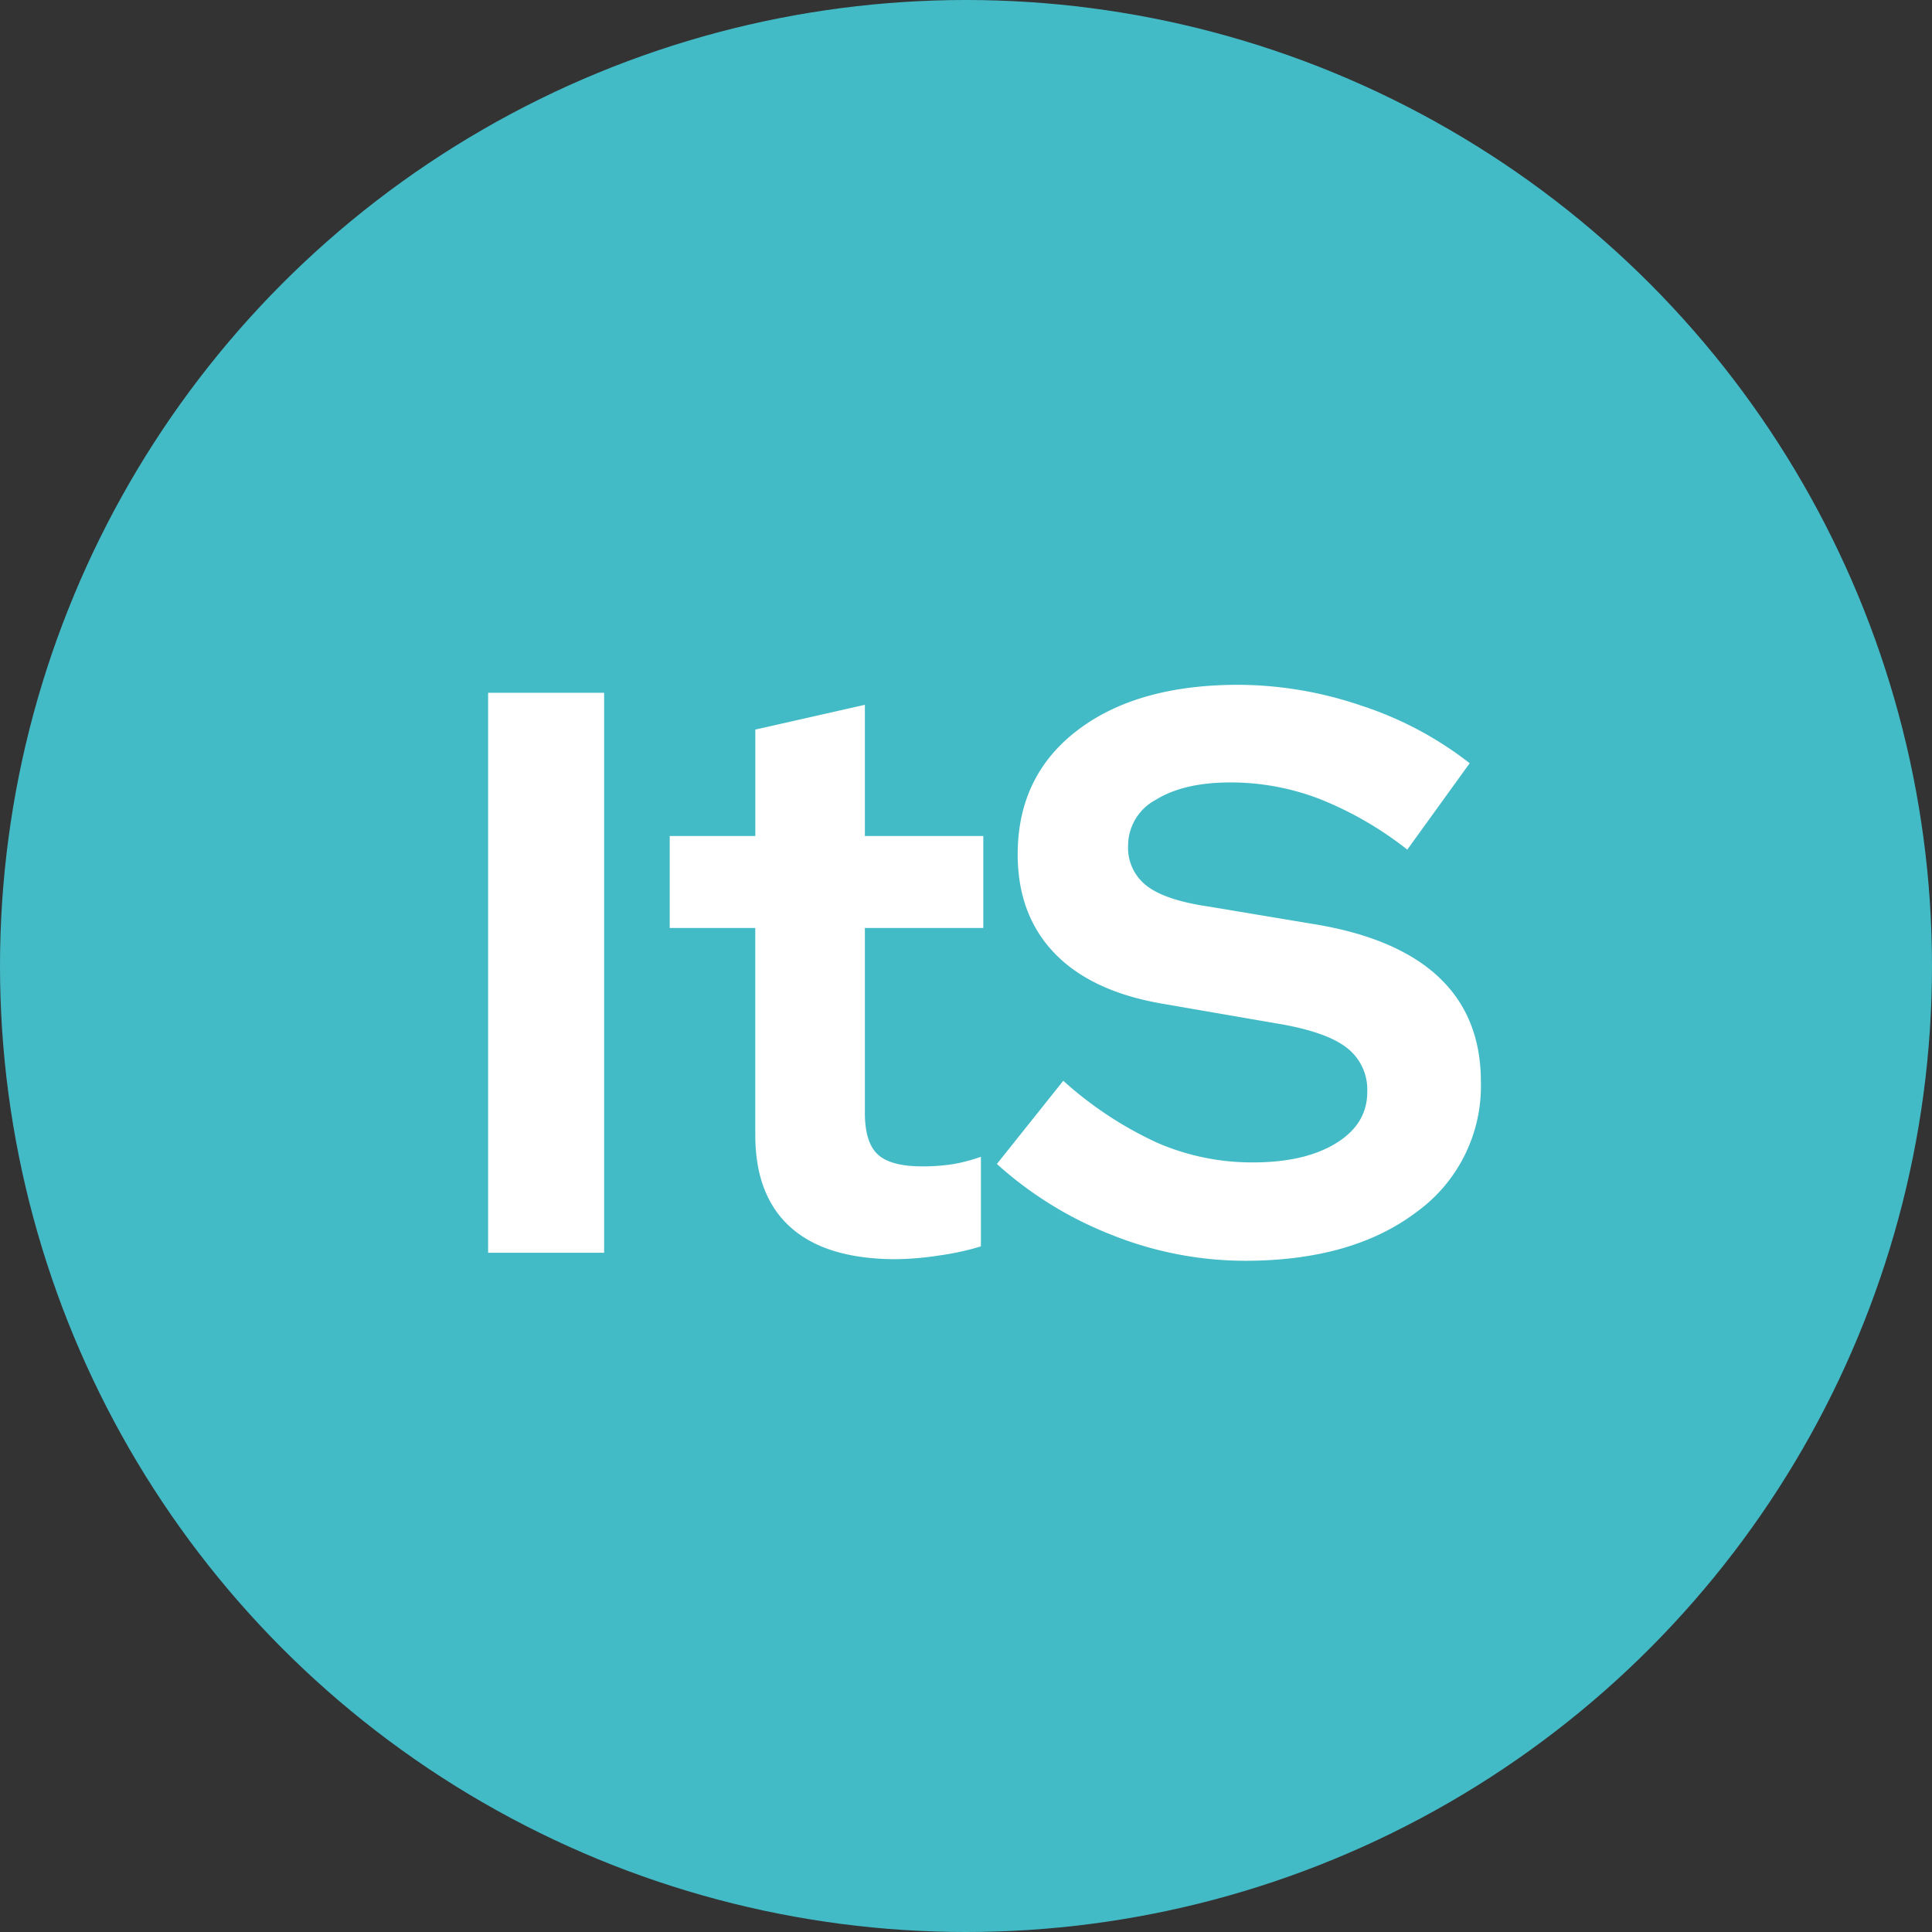
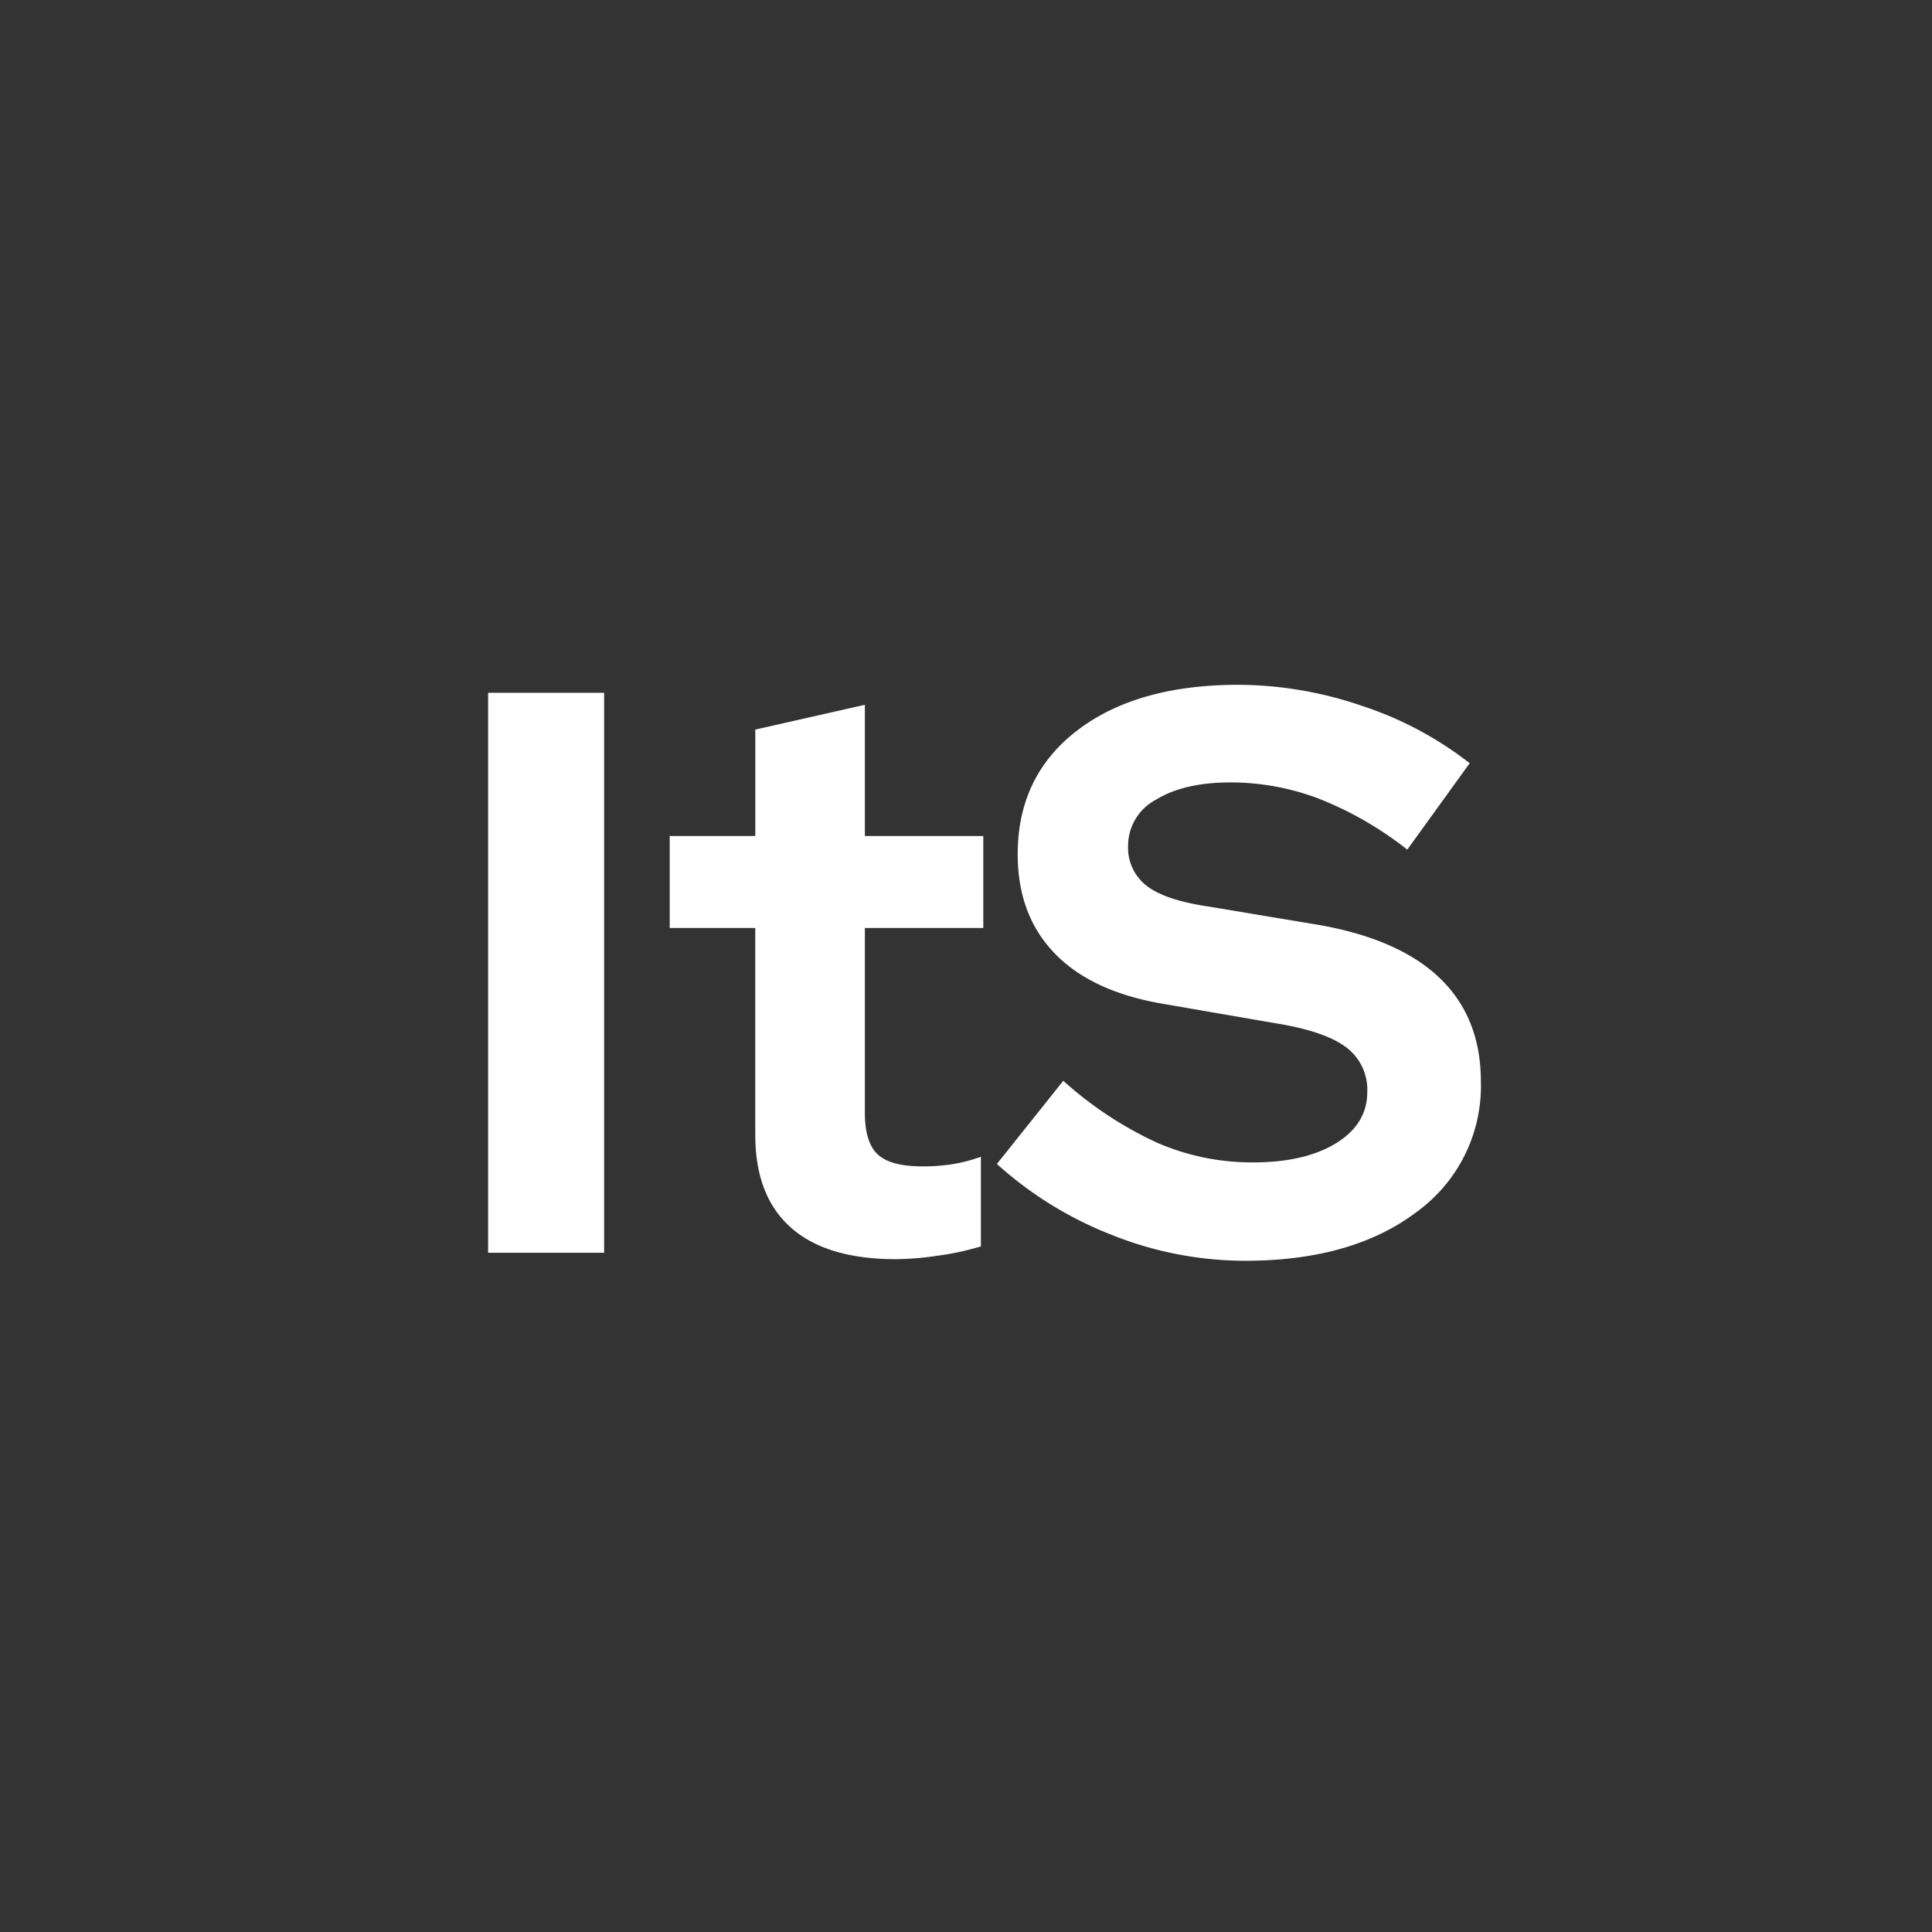
<svg xmlns="http://www.w3.org/2000/svg" width="256" height="256" viewBox="0 0 256 256">
  <rect x="0" y="0" width="256" height="256" fill="#333333" stroke="none" />
  <g transform="translate(13214 -100)">
-     <circle cx="128" cy="128" r="128" transform="translate(-13214 100)" fill="#43bbc7" />
    <path d="M6.678,0V-74.2h15.37V0Zm35.4-15.582V-43.036H30.74v-12.19H42.082v-14.1L56.6-72.61v17.384H72.292v12.19H56.6V-18.55q0,3.922,1.7,5.512t5.936,1.59a26.236,26.236,0,0,0,3.816-.265,21.4,21.4,0,0,0,3.922-1.007V-.848A35.673,35.673,0,0,1,66.356.371a40.022,40.022,0,0,1-5.618.477Q51.516.848,46.8-3.339T42.082-15.582Zm32.012,3.816,8.8-11.024a49.318,49.318,0,0,0,12.455,8.215,31.5,31.5,0,0,0,12.667,2.6q6.89,0,11.024-2.544t4.134-6.784a7.01,7.01,0,0,0-2.809-5.936q-2.809-2.12-9.381-3.18L96.248-32.966q-9.54-1.59-14.469-6.678T76.85-52.788q0-10.388,7.9-16.43t21.359-6.042A50.926,50.926,0,0,1,122.377-72.5a46.866,46.866,0,0,1,14.363,7.632l-8.268,11.448a46.376,46.376,0,0,0-11.66-6.731,32.89,32.89,0,0,0-11.766-2.173q-6.148,0-9.858,2.279a6.9,6.9,0,0,0-3.71,6.1,6.352,6.352,0,0,0,2.438,5.3q2.438,1.908,8.162,2.756l13.992,2.332q11.024,1.8,16.589,7.049t5.565,13.833a20.587,20.587,0,0,1-8.533,17.278Q121.158,1.06,106.954,1.06A47.637,47.637,0,0,1,89.411-2.332,49.667,49.667,0,0,1,74.094-11.766Z" transform="translate(-13156 266)" fill="#fff" />
  </g>
</svg>